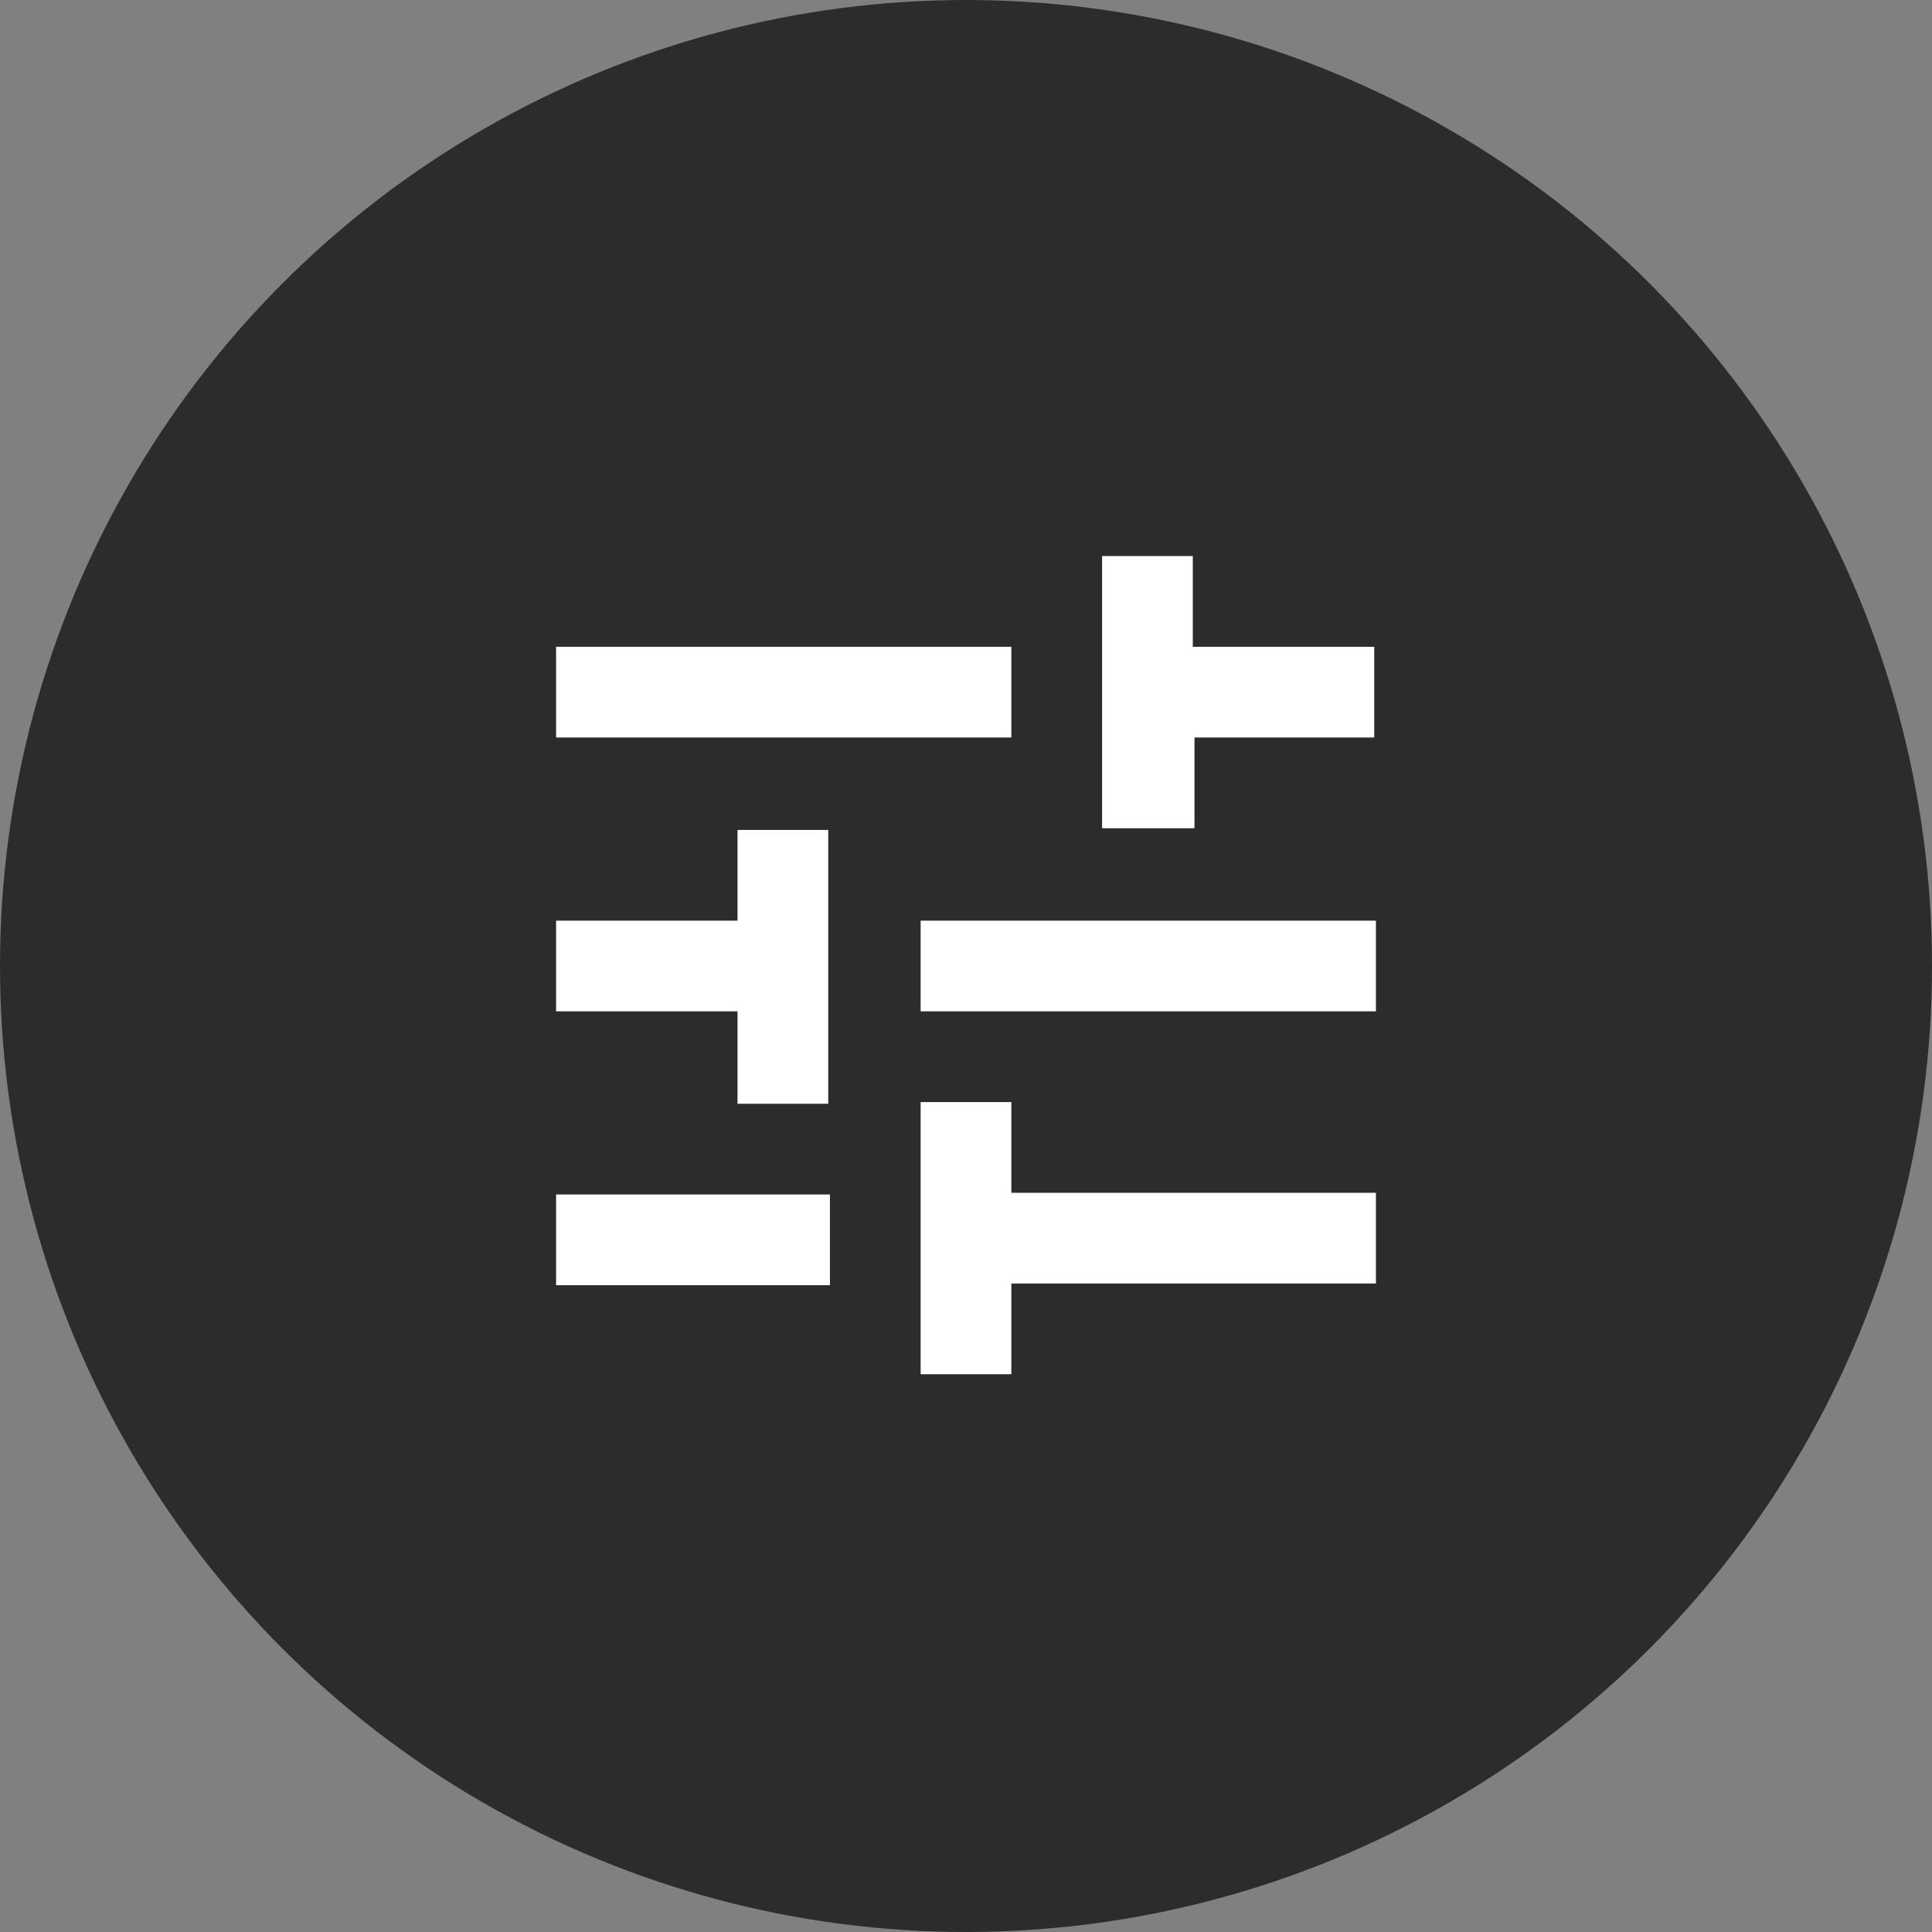
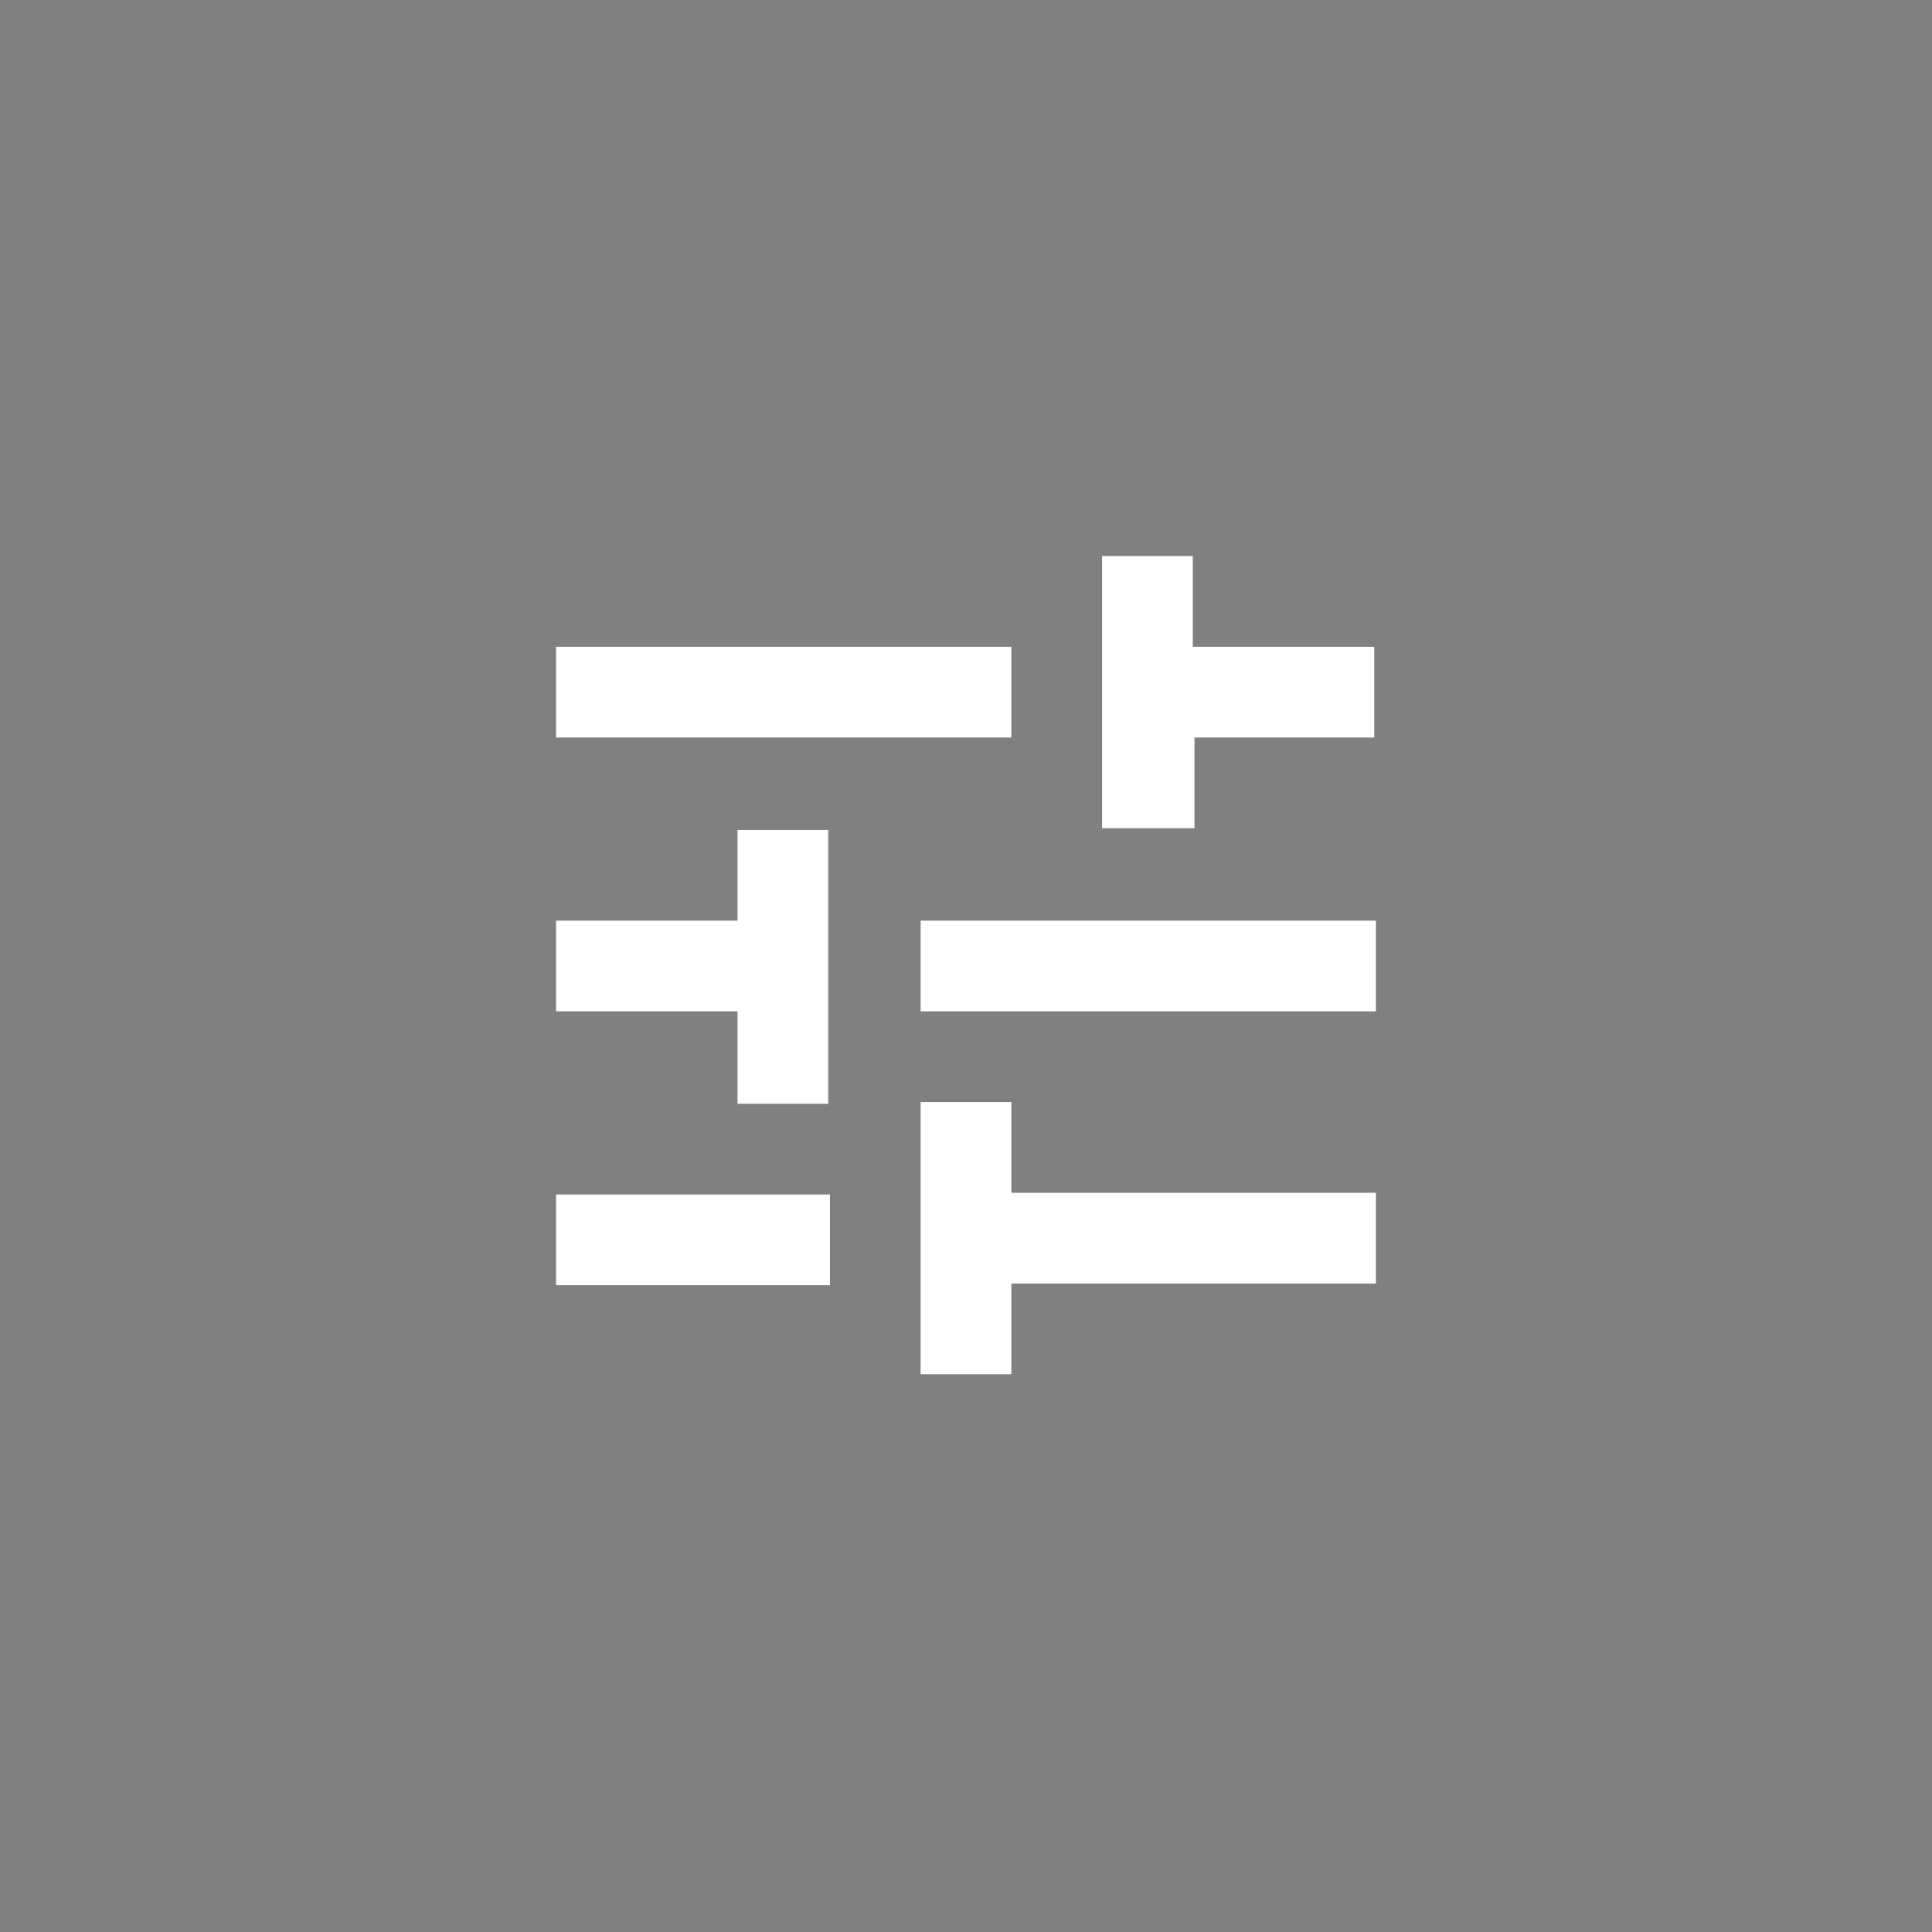
<svg xmlns="http://www.w3.org/2000/svg" version="1.1" id="Layer_1" x="0px" y="0px" viewBox="0 0 115 115" style="enable-background:new 0 0 115 115;" xml:space="preserve">
  <rect x="0" y="0" width="115" height="115" fill="#808080" stroke="none" />
  <style type="text/css">
	.st0{fill:#2C2C2C;}
	.st1{fill:#FFFFFF;}
</style>
  <g id="Group_21507" transform="translate(-726 -2313)">
-     <circle id="Ellipse_529" class="st0" cx="783.5" cy="2370.5" r="57.5" />
-   </g>
+     </g>
  <path class="st1" d="M54.8,81.9V65.6h5.4v5.4h21.7v5.4H60.2v5.4H54.8z M33.1,76.5v-5.4h16.3v5.4H33.1z M43.9,65.6v-5.4H33.1v-5.4  h10.8v-5.4h5.4v16.3H43.9z M54.8,60.2v-5.4h27.1v5.4H54.8z M65.6,49.4V33.1h5.4v5.4h10.8v5.4H71.1v5.4H65.6z M33.1,43.9v-5.4h27.1  v5.4H33.1z" />
</svg>